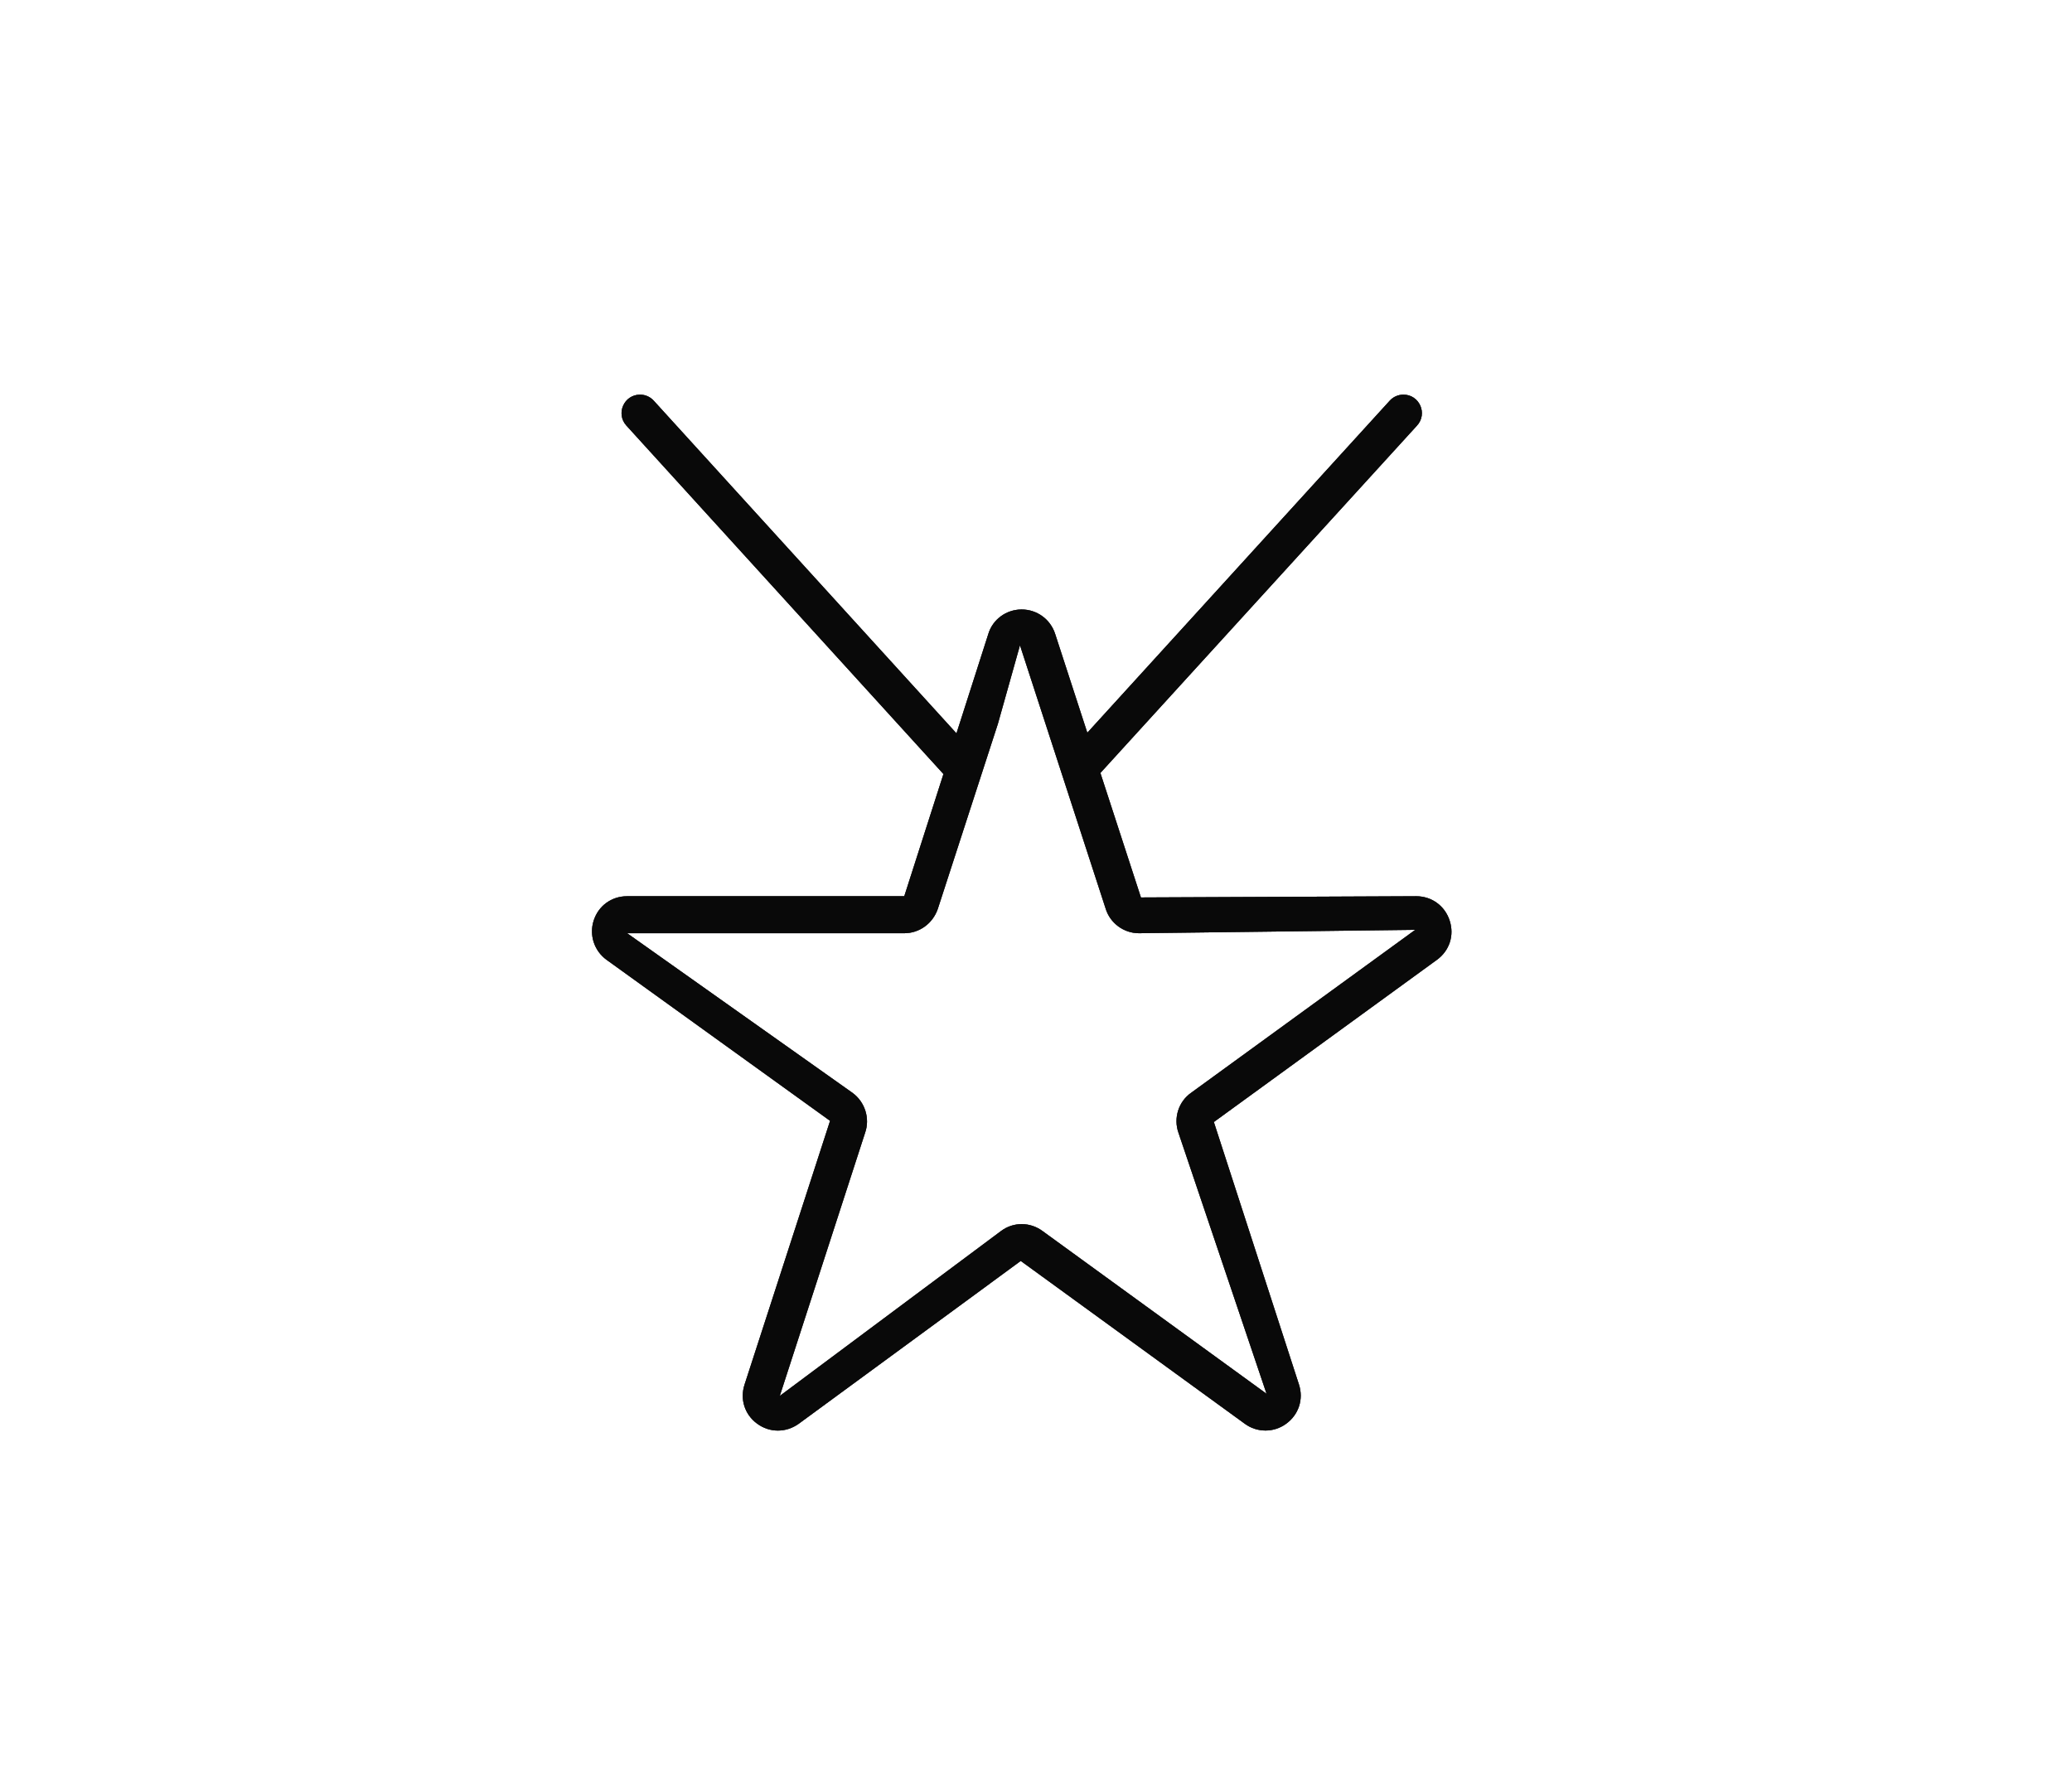
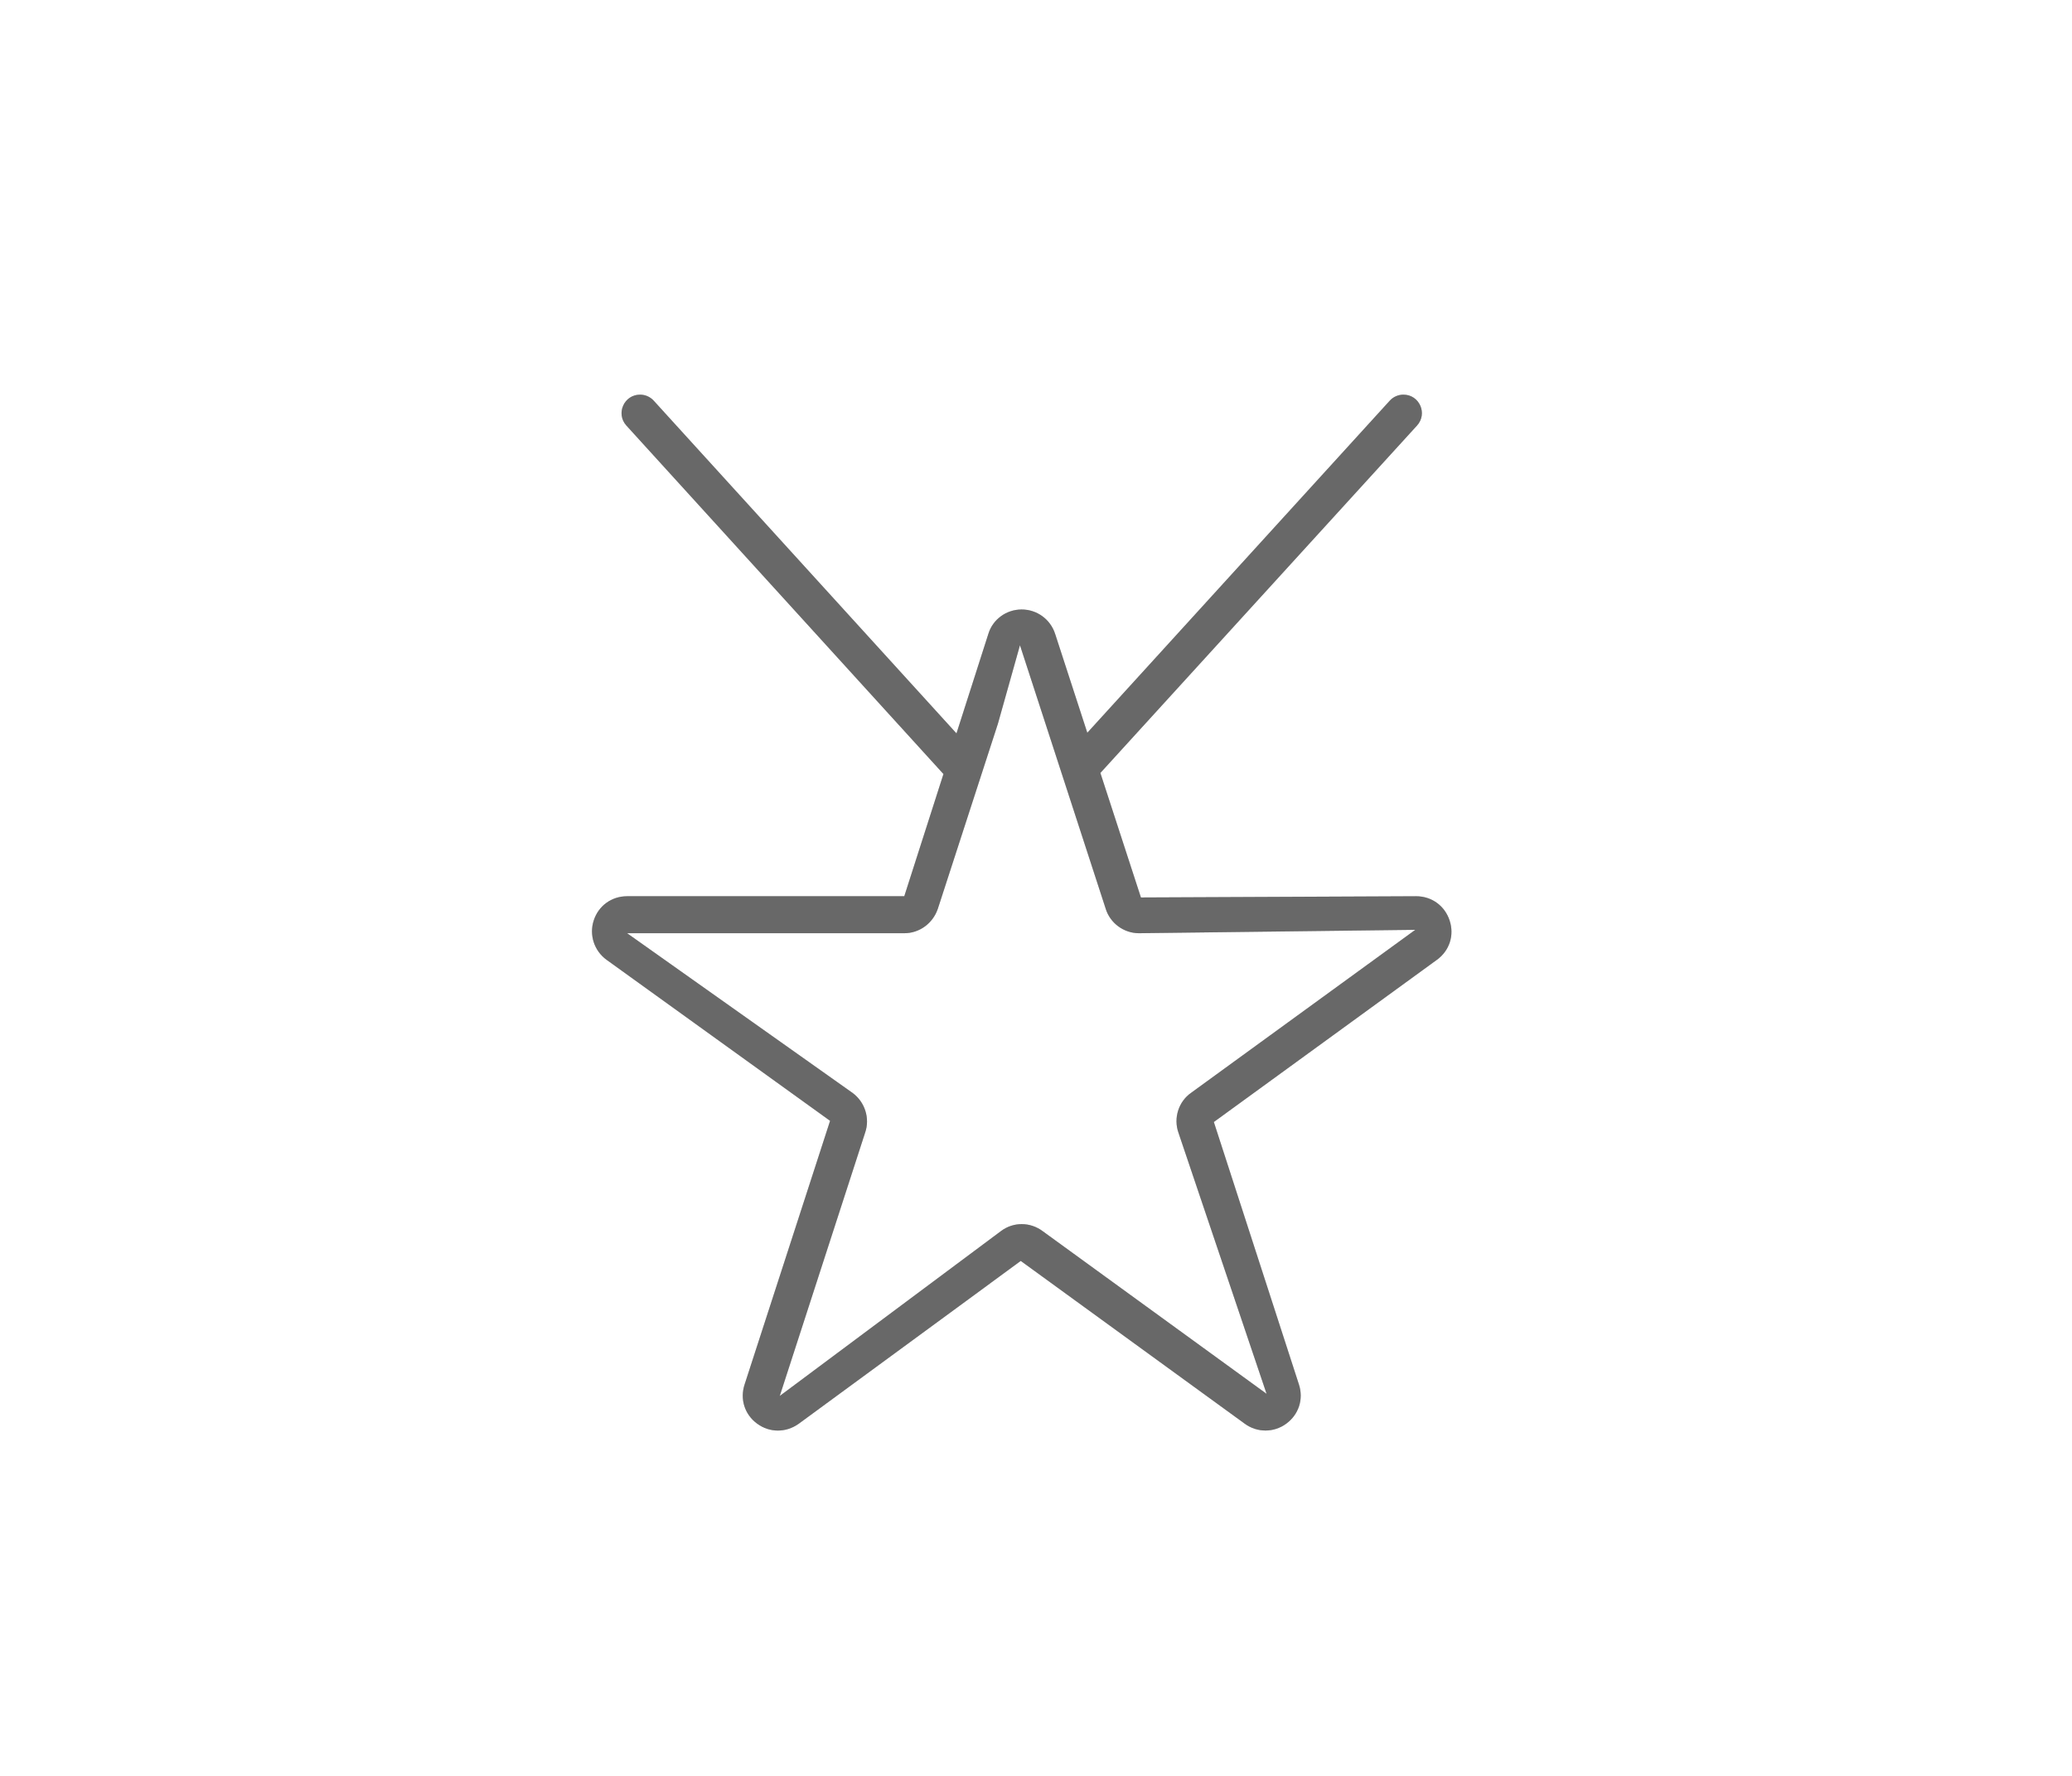
<svg xmlns="http://www.w3.org/2000/svg" width="42" height="36" viewBox="0 0 42 36" fill="none">
-   <path d="M29.385 18.662C29.288 18.362 29.021 18.168 28.705 18.168L23.127 18.193L22.305 15.669L28.724 8.626C28.943 8.386 28.773 8 28.448 8C28.342 8 28.242 8.044 28.171 8.122L22.042 14.852L22.04 14.854L21.387 12.847C21.291 12.553 21.019 12.355 20.709 12.355C20.707 12.355 20.705 12.355 20.703 12.355C20.393 12.358 20.124 12.558 20.035 12.847L19.388 14.867L13.251 8.122C13.18 8.044 13.08 8 12.974 8C12.649 8 12.478 8.386 12.697 8.627L19.124 15.691L18.33 18.168H12.712C12.398 18.168 12.132 18.36 12.035 18.659C11.939 18.953 12.044 19.274 12.294 19.456L16.826 22.721L15.093 28.066C14.995 28.363 15.095 28.675 15.346 28.859C15.473 28.953 15.62 29 15.768 29C15.913 29 16.06 28.955 16.19 28.862L20.691 25.561L25.233 28.862C25.483 29.045 25.821 29.045 26.072 28.861C26.326 28.676 26.427 28.363 26.33 28.066L24.605 22.745L29.128 19.456C29.381 19.272 29.483 18.961 29.385 18.662ZM24.144 22.153C23.889 22.332 23.784 22.664 23.887 22.96L25.674 28.255L21.136 24.958C20.881 24.767 20.54 24.768 20.291 24.955L15.806 28.298L17.537 22.959C17.637 22.671 17.534 22.341 17.283 22.156L12.712 18.918H18.33C18.634 18.918 18.906 18.723 19.009 18.426L20.228 14.671L20.675 13.08L22.412 18.419C22.501 18.713 22.779 18.918 23.087 18.918L28.688 18.849L24.144 22.153ZM24.584 22.76L24.582 22.766L24.58 22.763L24.584 22.76Z" fill="#333335" />
-   <path d="M29.385 18.662C29.288 18.362 29.021 18.168 28.705 18.168L23.127 18.193L22.305 15.669L28.724 8.626C28.943 8.386 28.773 8 28.448 8C28.342 8 28.242 8.044 28.171 8.122L22.042 14.852L22.04 14.854L21.387 12.847C21.291 12.553 21.019 12.355 20.709 12.355C20.707 12.355 20.705 12.355 20.703 12.355C20.393 12.358 20.124 12.558 20.035 12.847L19.388 14.867L13.251 8.122C13.18 8.044 13.08 8 12.974 8C12.649 8 12.478 8.386 12.697 8.627L19.124 15.691L18.33 18.168H12.712C12.398 18.168 12.132 18.36 12.035 18.659C11.939 18.953 12.044 19.274 12.294 19.456L16.826 22.721L15.093 28.066C14.995 28.363 15.095 28.675 15.346 28.859C15.473 28.953 15.62 29 15.768 29C15.913 29 16.06 28.955 16.19 28.862L20.691 25.561L25.233 28.862C25.483 29.045 25.821 29.045 26.072 28.861C26.326 28.676 26.427 28.363 26.33 28.066L24.605 22.745L29.128 19.456C29.381 19.272 29.483 18.961 29.385 18.662ZM24.144 22.153C23.889 22.332 23.784 22.664 23.887 22.96L25.674 28.255L21.136 24.958C20.881 24.767 20.54 24.768 20.291 24.955L15.806 28.298L17.537 22.959C17.637 22.671 17.534 22.341 17.283 22.156L12.712 18.918H18.33C18.634 18.918 18.906 18.723 19.009 18.426L20.228 14.671L20.675 13.08L22.412 18.419C22.501 18.713 22.779 18.918 23.087 18.918L28.688 18.849L24.144 22.153ZM24.584 22.76L24.582 22.766L24.58 22.763L24.584 22.76Z" fill="black" fill-opacity="0.2" />
-   <path d="M29.385 18.662C29.288 18.362 29.021 18.168 28.705 18.168L23.127 18.193L22.305 15.669L28.724 8.626C28.943 8.386 28.773 8 28.448 8C28.342 8 28.242 8.044 28.171 8.122L22.042 14.852L22.04 14.854L21.387 12.847C21.291 12.553 21.019 12.355 20.709 12.355C20.707 12.355 20.705 12.355 20.703 12.355C20.393 12.358 20.124 12.558 20.035 12.847L19.388 14.867L13.251 8.122C13.18 8.044 13.08 8 12.974 8C12.649 8 12.478 8.386 12.697 8.627L19.124 15.691L18.33 18.168H12.712C12.398 18.168 12.132 18.36 12.035 18.659C11.939 18.953 12.044 19.274 12.294 19.456L16.826 22.721L15.093 28.066C14.995 28.363 15.095 28.675 15.346 28.859C15.473 28.953 15.62 29 15.768 29C15.913 29 16.06 28.955 16.19 28.862L20.691 25.561L25.233 28.862C25.483 29.045 25.821 29.045 26.072 28.861C26.326 28.676 26.427 28.363 26.33 28.066L24.605 22.745L29.128 19.456C29.381 19.272 29.483 18.961 29.385 18.662ZM24.144 22.153C23.889 22.332 23.784 22.664 23.887 22.96L25.674 28.255L21.136 24.958C20.881 24.767 20.54 24.768 20.291 24.955L15.806 28.298L17.537 22.959C17.637 22.671 17.534 22.341 17.283 22.156L12.712 18.918H18.33C18.634 18.918 18.906 18.723 19.009 18.426L20.228 14.671L20.675 13.08L22.412 18.419C22.501 18.713 22.779 18.918 23.087 18.918L28.688 18.849L24.144 22.153ZM24.584 22.76L24.582 22.766L24.58 22.763L24.584 22.76Z" fill="black" fill-opacity="0.2" />
-   <path d="M29.385 18.662C29.288 18.362 29.021 18.168 28.705 18.168L23.127 18.193L22.305 15.669L28.724 8.626C28.943 8.386 28.773 8 28.448 8C28.342 8 28.242 8.044 28.171 8.122L22.042 14.852L22.04 14.854L21.387 12.847C21.291 12.553 21.019 12.355 20.709 12.355C20.707 12.355 20.705 12.355 20.703 12.355C20.393 12.358 20.124 12.558 20.035 12.847L19.388 14.867L13.251 8.122C13.18 8.044 13.08 8 12.974 8C12.649 8 12.478 8.386 12.697 8.627L19.124 15.691L18.33 18.168H12.712C12.398 18.168 12.132 18.36 12.035 18.659C11.939 18.953 12.044 19.274 12.294 19.456L16.826 22.721L15.093 28.066C14.995 28.363 15.095 28.675 15.346 28.859C15.473 28.953 15.62 29 15.768 29C15.913 29 16.06 28.955 16.19 28.862L20.691 25.561L25.233 28.862C25.483 29.045 25.821 29.045 26.072 28.861C26.326 28.676 26.427 28.363 26.33 28.066L24.605 22.745L29.128 19.456C29.381 19.272 29.483 18.961 29.385 18.662ZM24.144 22.153C23.889 22.332 23.784 22.664 23.887 22.96L25.674 28.255L21.136 24.958C20.881 24.767 20.54 24.768 20.291 24.955L15.806 28.298L17.537 22.959C17.637 22.671 17.534 22.341 17.283 22.156L12.712 18.918H18.33C18.634 18.918 18.906 18.723 19.009 18.426L20.228 14.671L20.675 13.08L22.412 18.419C22.501 18.713 22.779 18.918 23.087 18.918L28.688 18.849L24.144 22.153ZM24.584 22.76L24.582 22.766L24.58 22.763L24.584 22.76Z" fill="black" fill-opacity="0.2" />
-   <path d="M29.385 18.662C29.288 18.362 29.021 18.168 28.705 18.168L23.127 18.193L22.305 15.669L28.724 8.626C28.943 8.386 28.773 8 28.448 8C28.342 8 28.242 8.044 28.171 8.122L22.042 14.852L22.04 14.854L21.387 12.847C21.291 12.553 21.019 12.355 20.709 12.355C20.707 12.355 20.705 12.355 20.703 12.355C20.393 12.358 20.124 12.558 20.035 12.847L19.388 14.867L13.251 8.122C13.18 8.044 13.08 8 12.974 8C12.649 8 12.478 8.386 12.697 8.627L19.124 15.691L18.33 18.168H12.712C12.398 18.168 12.132 18.36 12.035 18.659C11.939 18.953 12.044 19.274 12.294 19.456L16.826 22.721L15.093 28.066C14.995 28.363 15.095 28.675 15.346 28.859C15.473 28.953 15.62 29 15.768 29C15.913 29 16.06 28.955 16.19 28.862L20.691 25.561L25.233 28.862C25.483 29.045 25.821 29.045 26.072 28.861C26.326 28.676 26.427 28.363 26.33 28.066L24.605 22.745L29.128 19.456C29.381 19.272 29.483 18.961 29.385 18.662ZM24.144 22.153C23.889 22.332 23.784 22.664 23.887 22.96L25.674 28.255L21.136 24.958C20.881 24.767 20.54 24.768 20.291 24.955L15.806 28.298L17.537 22.959C17.637 22.671 17.534 22.341 17.283 22.156L12.712 18.918H18.33C18.634 18.918 18.906 18.723 19.009 18.426L20.228 14.671L20.675 13.08L22.412 18.419C22.501 18.713 22.779 18.918 23.087 18.918L28.688 18.849L24.144 22.153ZM24.584 22.76L24.582 22.766L24.58 22.763L24.584 22.76Z" fill="black" fill-opacity="0.2" />
  <path d="M29.385 18.662C29.288 18.362 29.021 18.168 28.705 18.168L23.127 18.193L22.305 15.669L28.724 8.626C28.943 8.386 28.773 8 28.448 8C28.342 8 28.242 8.044 28.171 8.122L22.042 14.852L22.04 14.854L21.387 12.847C21.291 12.553 21.019 12.355 20.709 12.355C20.707 12.355 20.705 12.355 20.703 12.355C20.393 12.358 20.124 12.558 20.035 12.847L19.388 14.867L13.251 8.122C13.18 8.044 13.08 8 12.974 8C12.649 8 12.478 8.386 12.697 8.627L19.124 15.691L18.33 18.168H12.712C12.398 18.168 12.132 18.36 12.035 18.659C11.939 18.953 12.044 19.274 12.294 19.456L16.826 22.721L15.093 28.066C14.995 28.363 15.095 28.675 15.346 28.859C15.473 28.953 15.62 29 15.768 29C15.913 29 16.06 28.955 16.19 28.862L20.691 25.561L25.233 28.862C25.483 29.045 25.821 29.045 26.072 28.861C26.326 28.676 26.427 28.363 26.33 28.066L24.605 22.745L29.128 19.456C29.381 19.272 29.483 18.961 29.385 18.662ZM24.144 22.153C23.889 22.332 23.784 22.664 23.887 22.96L25.674 28.255L21.136 24.958C20.881 24.767 20.54 24.768 20.291 24.955L15.806 28.298L17.537 22.959C17.637 22.671 17.534 22.341 17.283 22.156L12.712 18.918H18.33C18.634 18.918 18.906 18.723 19.009 18.426L20.228 14.671L20.675 13.08L22.412 18.419C22.501 18.713 22.779 18.918 23.087 18.918L28.688 18.849L24.144 22.153ZM24.584 22.76L24.582 22.766L24.58 22.763L24.584 22.76Z" fill="black" fill-opacity="0.2" />
  <path d="M29.385 18.662C29.288 18.362 29.021 18.168 28.705 18.168L23.127 18.193L22.305 15.669L28.724 8.626C28.943 8.386 28.773 8 28.448 8C28.342 8 28.242 8.044 28.171 8.122L22.042 14.852L22.04 14.854L21.387 12.847C21.291 12.553 21.019 12.355 20.709 12.355C20.707 12.355 20.705 12.355 20.703 12.355C20.393 12.358 20.124 12.558 20.035 12.847L19.388 14.867L13.251 8.122C13.18 8.044 13.08 8 12.974 8C12.649 8 12.478 8.386 12.697 8.627L19.124 15.691L18.33 18.168H12.712C12.398 18.168 12.132 18.36 12.035 18.659C11.939 18.953 12.044 19.274 12.294 19.456L16.826 22.721L15.093 28.066C14.995 28.363 15.095 28.675 15.346 28.859C15.473 28.953 15.62 29 15.768 29C15.913 29 16.06 28.955 16.19 28.862L20.691 25.561L25.233 28.862C25.483 29.045 25.821 29.045 26.072 28.861C26.326 28.676 26.427 28.363 26.33 28.066L24.605 22.745L29.128 19.456C29.381 19.272 29.483 18.961 29.385 18.662ZM24.144 22.153C23.889 22.332 23.784 22.664 23.887 22.96L25.674 28.255L21.136 24.958C20.881 24.767 20.54 24.768 20.291 24.955L15.806 28.298L17.537 22.959C17.637 22.671 17.534 22.341 17.283 22.156L12.712 18.918H18.33C18.634 18.918 18.906 18.723 19.009 18.426L20.228 14.671L20.675 13.08L22.412 18.419C22.501 18.713 22.779 18.918 23.087 18.918L28.688 18.849L24.144 22.153ZM24.584 22.76L24.582 22.766L24.58 22.763L24.584 22.76Z" fill="black" fill-opacity="0.2" />
  <path d="M29.385 18.662C29.288 18.362 29.021 18.168 28.705 18.168L23.127 18.193L22.305 15.669L28.724 8.626C28.943 8.386 28.773 8 28.448 8C28.342 8 28.242 8.044 28.171 8.122L22.042 14.852L22.04 14.854L21.387 12.847C21.291 12.553 21.019 12.355 20.709 12.355C20.707 12.355 20.705 12.355 20.703 12.355C20.393 12.358 20.124 12.558 20.035 12.847L19.388 14.867L13.251 8.122C13.18 8.044 13.08 8 12.974 8C12.649 8 12.478 8.386 12.697 8.627L19.124 15.691L18.33 18.168H12.712C12.398 18.168 12.132 18.36 12.035 18.659C11.939 18.953 12.044 19.274 12.294 19.456L16.826 22.721L15.093 28.066C14.995 28.363 15.095 28.675 15.346 28.859C15.473 28.953 15.62 29 15.768 29C15.913 29 16.06 28.955 16.19 28.862L20.691 25.561L25.233 28.862C25.483 29.045 25.821 29.045 26.072 28.861C26.326 28.676 26.427 28.363 26.33 28.066L24.605 22.745L29.128 19.456C29.381 19.272 29.483 18.961 29.385 18.662ZM24.144 22.153C23.889 22.332 23.784 22.664 23.887 22.96L25.674 28.255L21.136 24.958C20.881 24.767 20.54 24.768 20.291 24.955L15.806 28.298L17.537 22.959C17.637 22.671 17.534 22.341 17.283 22.156L12.712 18.918H18.33C18.634 18.918 18.906 18.723 19.009 18.426L20.228 14.671L20.675 13.08L22.412 18.419C22.501 18.713 22.779 18.918 23.087 18.918L28.688 18.849L24.144 22.153ZM24.584 22.76L24.582 22.766L24.58 22.763L24.584 22.76Z" fill="black" fill-opacity="0.2" />
  <path d="M29.385 18.662C29.288 18.362 29.021 18.168 28.705 18.168L23.127 18.193L22.305 15.669L28.724 8.626C28.943 8.386 28.773 8 28.448 8C28.342 8 28.242 8.044 28.171 8.122L22.042 14.852L22.04 14.854L21.387 12.847C21.291 12.553 21.019 12.355 20.709 12.355C20.707 12.355 20.705 12.355 20.703 12.355C20.393 12.358 20.124 12.558 20.035 12.847L19.388 14.867L13.251 8.122C13.18 8.044 13.08 8 12.974 8C12.649 8 12.478 8.386 12.697 8.627L19.124 15.691L18.33 18.168H12.712C12.398 18.168 12.132 18.36 12.035 18.659C11.939 18.953 12.044 19.274 12.294 19.456L16.826 22.721L15.093 28.066C14.995 28.363 15.095 28.675 15.346 28.859C15.473 28.953 15.62 29 15.768 29C15.913 29 16.06 28.955 16.19 28.862L20.691 25.561L25.233 28.862C25.483 29.045 25.821 29.045 26.072 28.861C26.326 28.676 26.427 28.363 26.33 28.066L24.605 22.745L29.128 19.456C29.381 19.272 29.483 18.961 29.385 18.662ZM24.144 22.153C23.889 22.332 23.784 22.664 23.887 22.96L25.674 28.255L21.136 24.958C20.881 24.767 20.54 24.768 20.291 24.955L15.806 28.298L17.537 22.959C17.637 22.671 17.534 22.341 17.283 22.156L12.712 18.918H18.33C18.634 18.918 18.906 18.723 19.009 18.426L20.228 14.671L20.675 13.08L22.412 18.419C22.501 18.713 22.779 18.918 23.087 18.918L28.688 18.849L24.144 22.153ZM24.584 22.76L24.582 22.766L24.58 22.763L24.584 22.76Z" fill="black" fill-opacity="0.2" />
</svg>